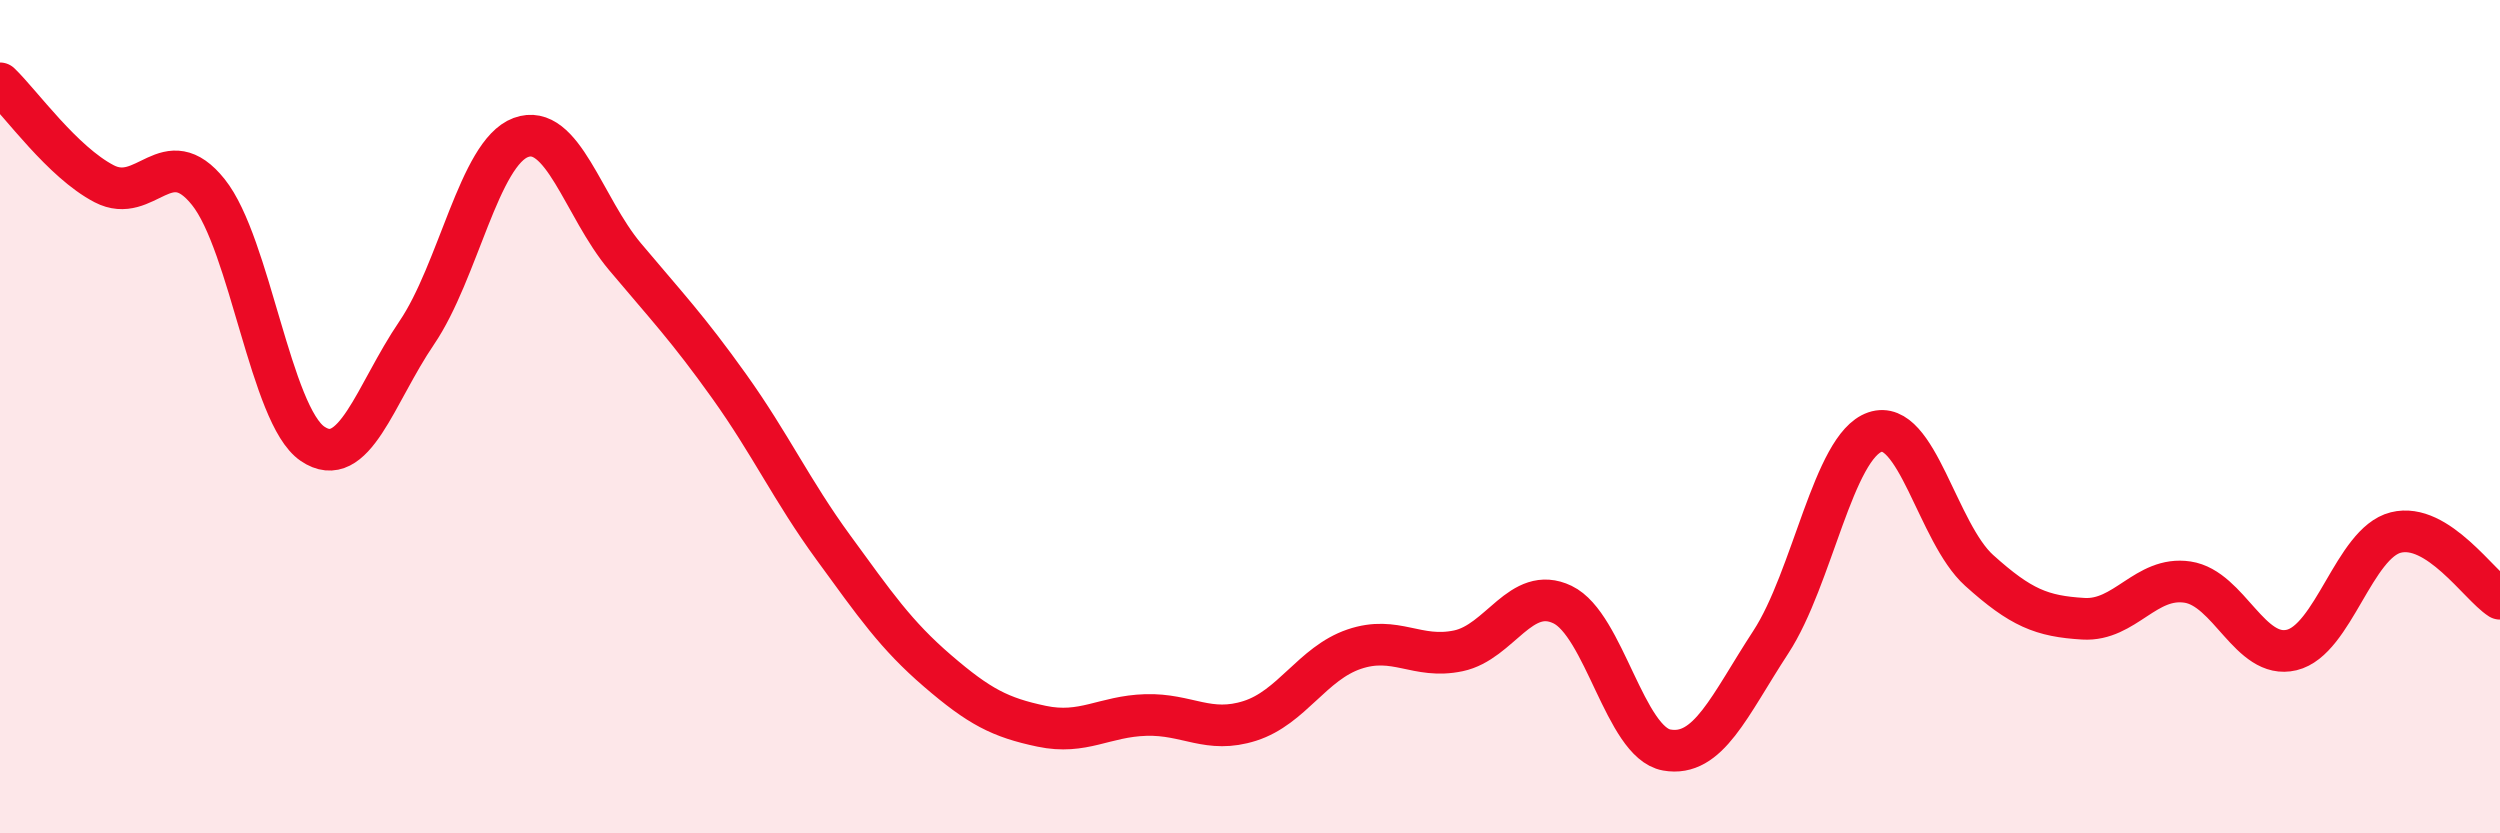
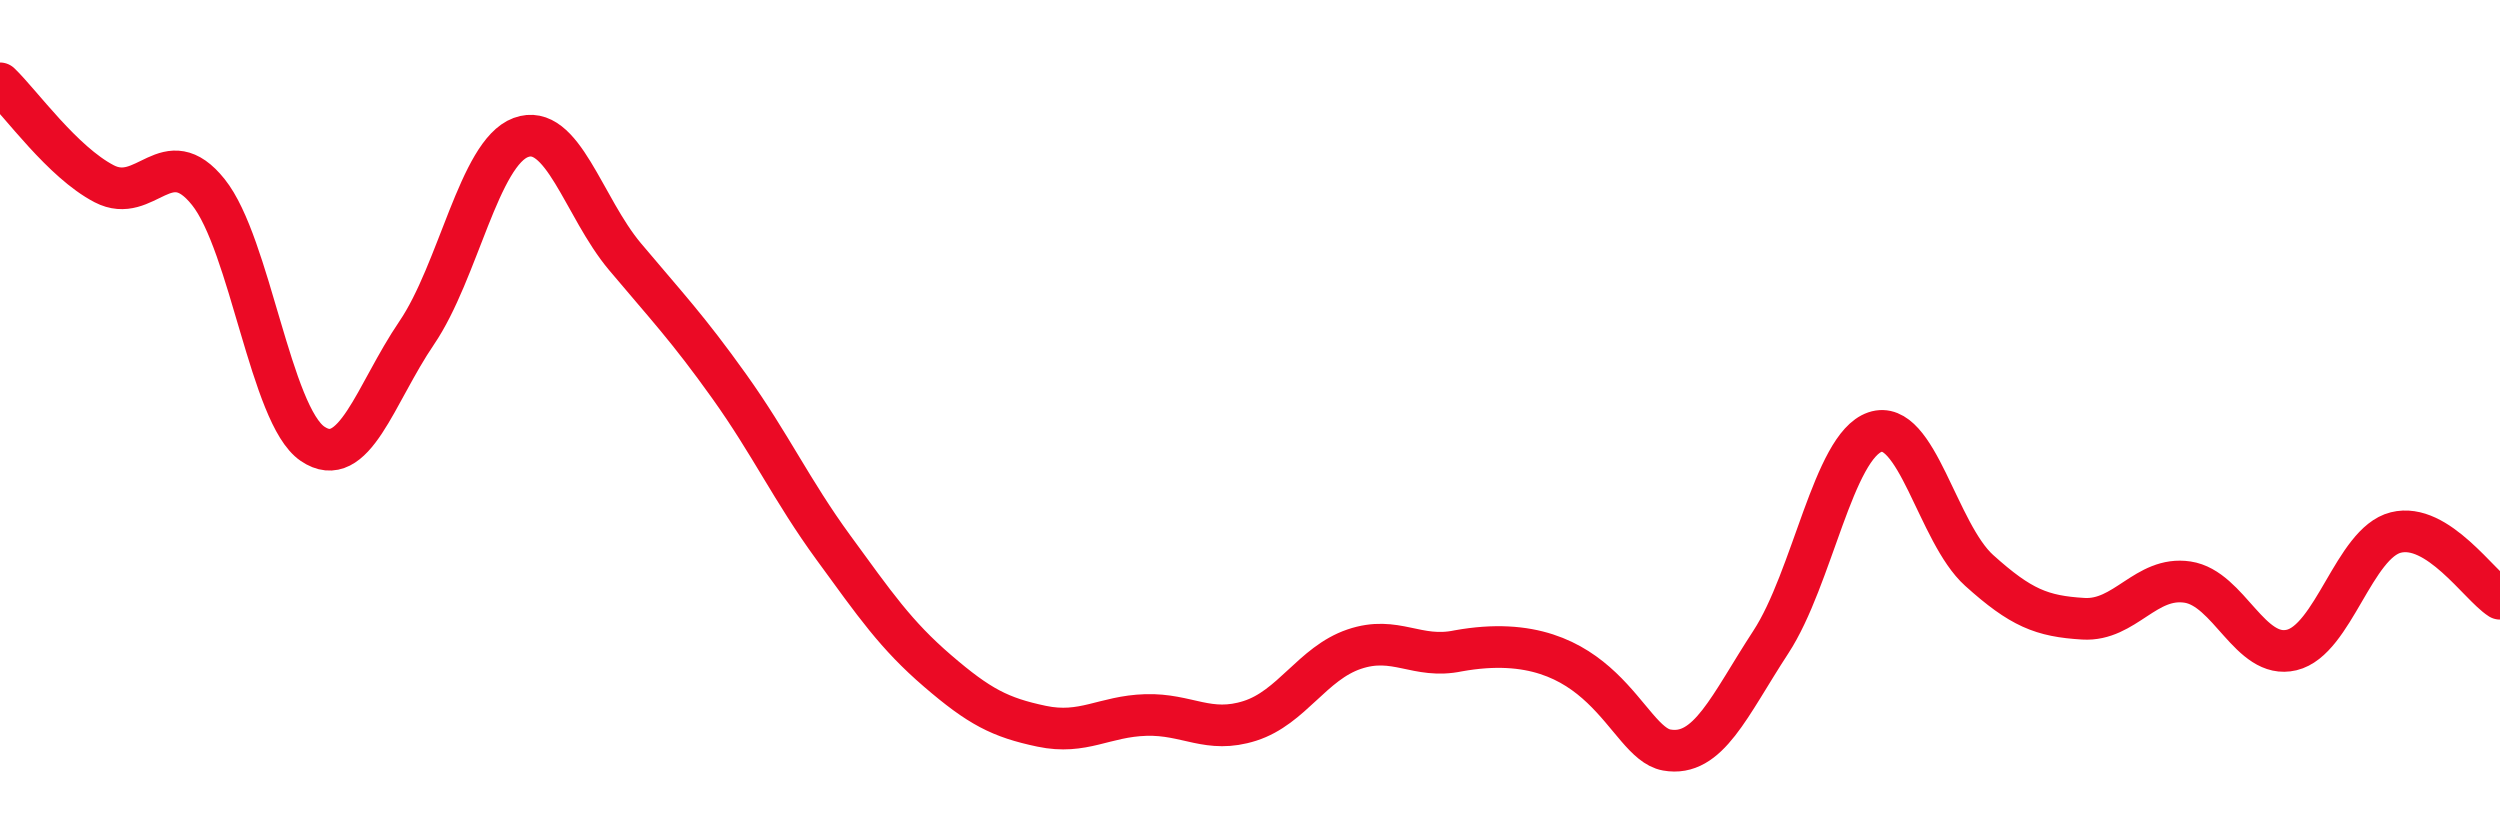
<svg xmlns="http://www.w3.org/2000/svg" width="60" height="20" viewBox="0 0 60 20">
-   <path d="M 0,2 C 0.5,2.48 1.5,3.89 2.5,4.41 C 3.5,4.93 4,3.36 5,4.61 C 6,5.86 6.5,9.97 7.5,10.65 C 8.5,11.33 9,9.46 10,7.99 C 11,6.52 11.5,3.67 12.5,3.3 C 13.5,2.93 14,4.97 15,6.16 C 16,7.35 16.5,7.87 17.5,9.27 C 18.5,10.67 19,11.77 20,13.14 C 21,14.51 21.5,15.24 22.5,16.1 C 23.5,16.96 24,17.22 25,17.43 C 26,17.64 26.5,17.19 27.5,17.16 C 28.5,17.13 29,17.62 30,17.3 C 31,16.98 31.5,15.92 32.5,15.58 C 33.5,15.24 34,15.83 35,15.62 C 36,15.41 36.5,14.03 37.5,14.51 C 38.5,14.99 39,17.82 40,18 C 41,18.18 41.5,16.94 42.5,15.41 C 43.5,13.88 44,10.71 45,10.37 C 46,10.03 46.5,12.79 47.5,13.69 C 48.5,14.59 49,14.79 50,14.85 C 51,14.91 51.5,13.82 52.5,13.97 C 53.5,14.12 54,15.84 55,15.6 C 56,15.36 56.5,13.03 57.5,12.78 C 58.5,12.53 59.5,14.05 60,14.37L60 20L0 20Z" fill="#EB0A25" opacity="0.1" stroke-linecap="round" stroke-linejoin="round" />
-   <path d="M 0,2 C 0.5,2.48 1.5,3.89 2.5,4.41 C 3.5,4.93 4,3.36 5,4.61 C 6,5.86 6.5,9.97 7.5,10.65 C 8.5,11.33 9,9.46 10,7.99 C 11,6.52 11.5,3.67 12.5,3.3 C 13.5,2.93 14,4.97 15,6.16 C 16,7.35 16.5,7.87 17.5,9.27 C 18.5,10.67 19,11.77 20,13.14 C 21,14.51 21.5,15.24 22.5,16.1 C 23.5,16.96 24,17.22 25,17.43 C 26,17.64 26.5,17.19 27.5,17.16 C 28.5,17.13 29,17.62 30,17.3 C 31,16.98 31.5,15.92 32.5,15.58 C 33.5,15.24 34,15.83 35,15.62 C 36,15.41 36.5,14.03 37.5,14.51 C 38.5,14.99 39,17.82 40,18 C 41,18.18 41.5,16.94 42.5,15.41 C 43.5,13.88 44,10.71 45,10.37 C 46,10.03 46.5,12.79 47.5,13.69 C 48.5,14.59 49,14.79 50,14.85 C 51,14.91 51.5,13.82 52.5,13.97 C 53.5,14.12 54,15.84 55,15.6 C 56,15.36 56.5,13.03 57.5,12.78 C 58.5,12.53 59.5,14.05 60,14.37" stroke="#EB0A25" stroke-width="1" fill="none" stroke-linecap="round" stroke-linejoin="round" />
+   <path d="M 0,2 C 0.5,2.48 1.5,3.89 2.5,4.41 C 3.5,4.93 4,3.36 5,4.61 C 6,5.86 6.5,9.97 7.5,10.65 C 8.5,11.33 9,9.46 10,7.99 C 11,6.52 11.5,3.67 12.5,3.3 C 13.5,2.93 14,4.97 15,6.16 C 16,7.35 16.5,7.87 17.5,9.27 C 18.5,10.67 19,11.77 20,13.14 C 21,14.51 21.5,15.24 22.5,16.1 C 23.5,16.96 24,17.22 25,17.43 C 26,17.64 26.5,17.19 27.5,17.16 C 28.5,17.13 29,17.62 30,17.3 C 31,16.98 31.5,15.92 32.5,15.58 C 33.5,15.24 34,15.83 35,15.62 C 38.5,14.99 39,17.82 40,18 C 41,18.18 41.5,16.94 42.5,15.41 C 43.5,13.88 44,10.71 45,10.37 C 46,10.03 46.5,12.79 47.5,13.69 C 48.5,14.59 49,14.79 50,14.85 C 51,14.91 51.5,13.82 52.5,13.97 C 53.5,14.12 54,15.84 55,15.6 C 56,15.36 56.5,13.03 57.5,12.78 C 58.5,12.53 59.5,14.05 60,14.37" stroke="#EB0A25" stroke-width="1" fill="none" stroke-linecap="round" stroke-linejoin="round" />
</svg>